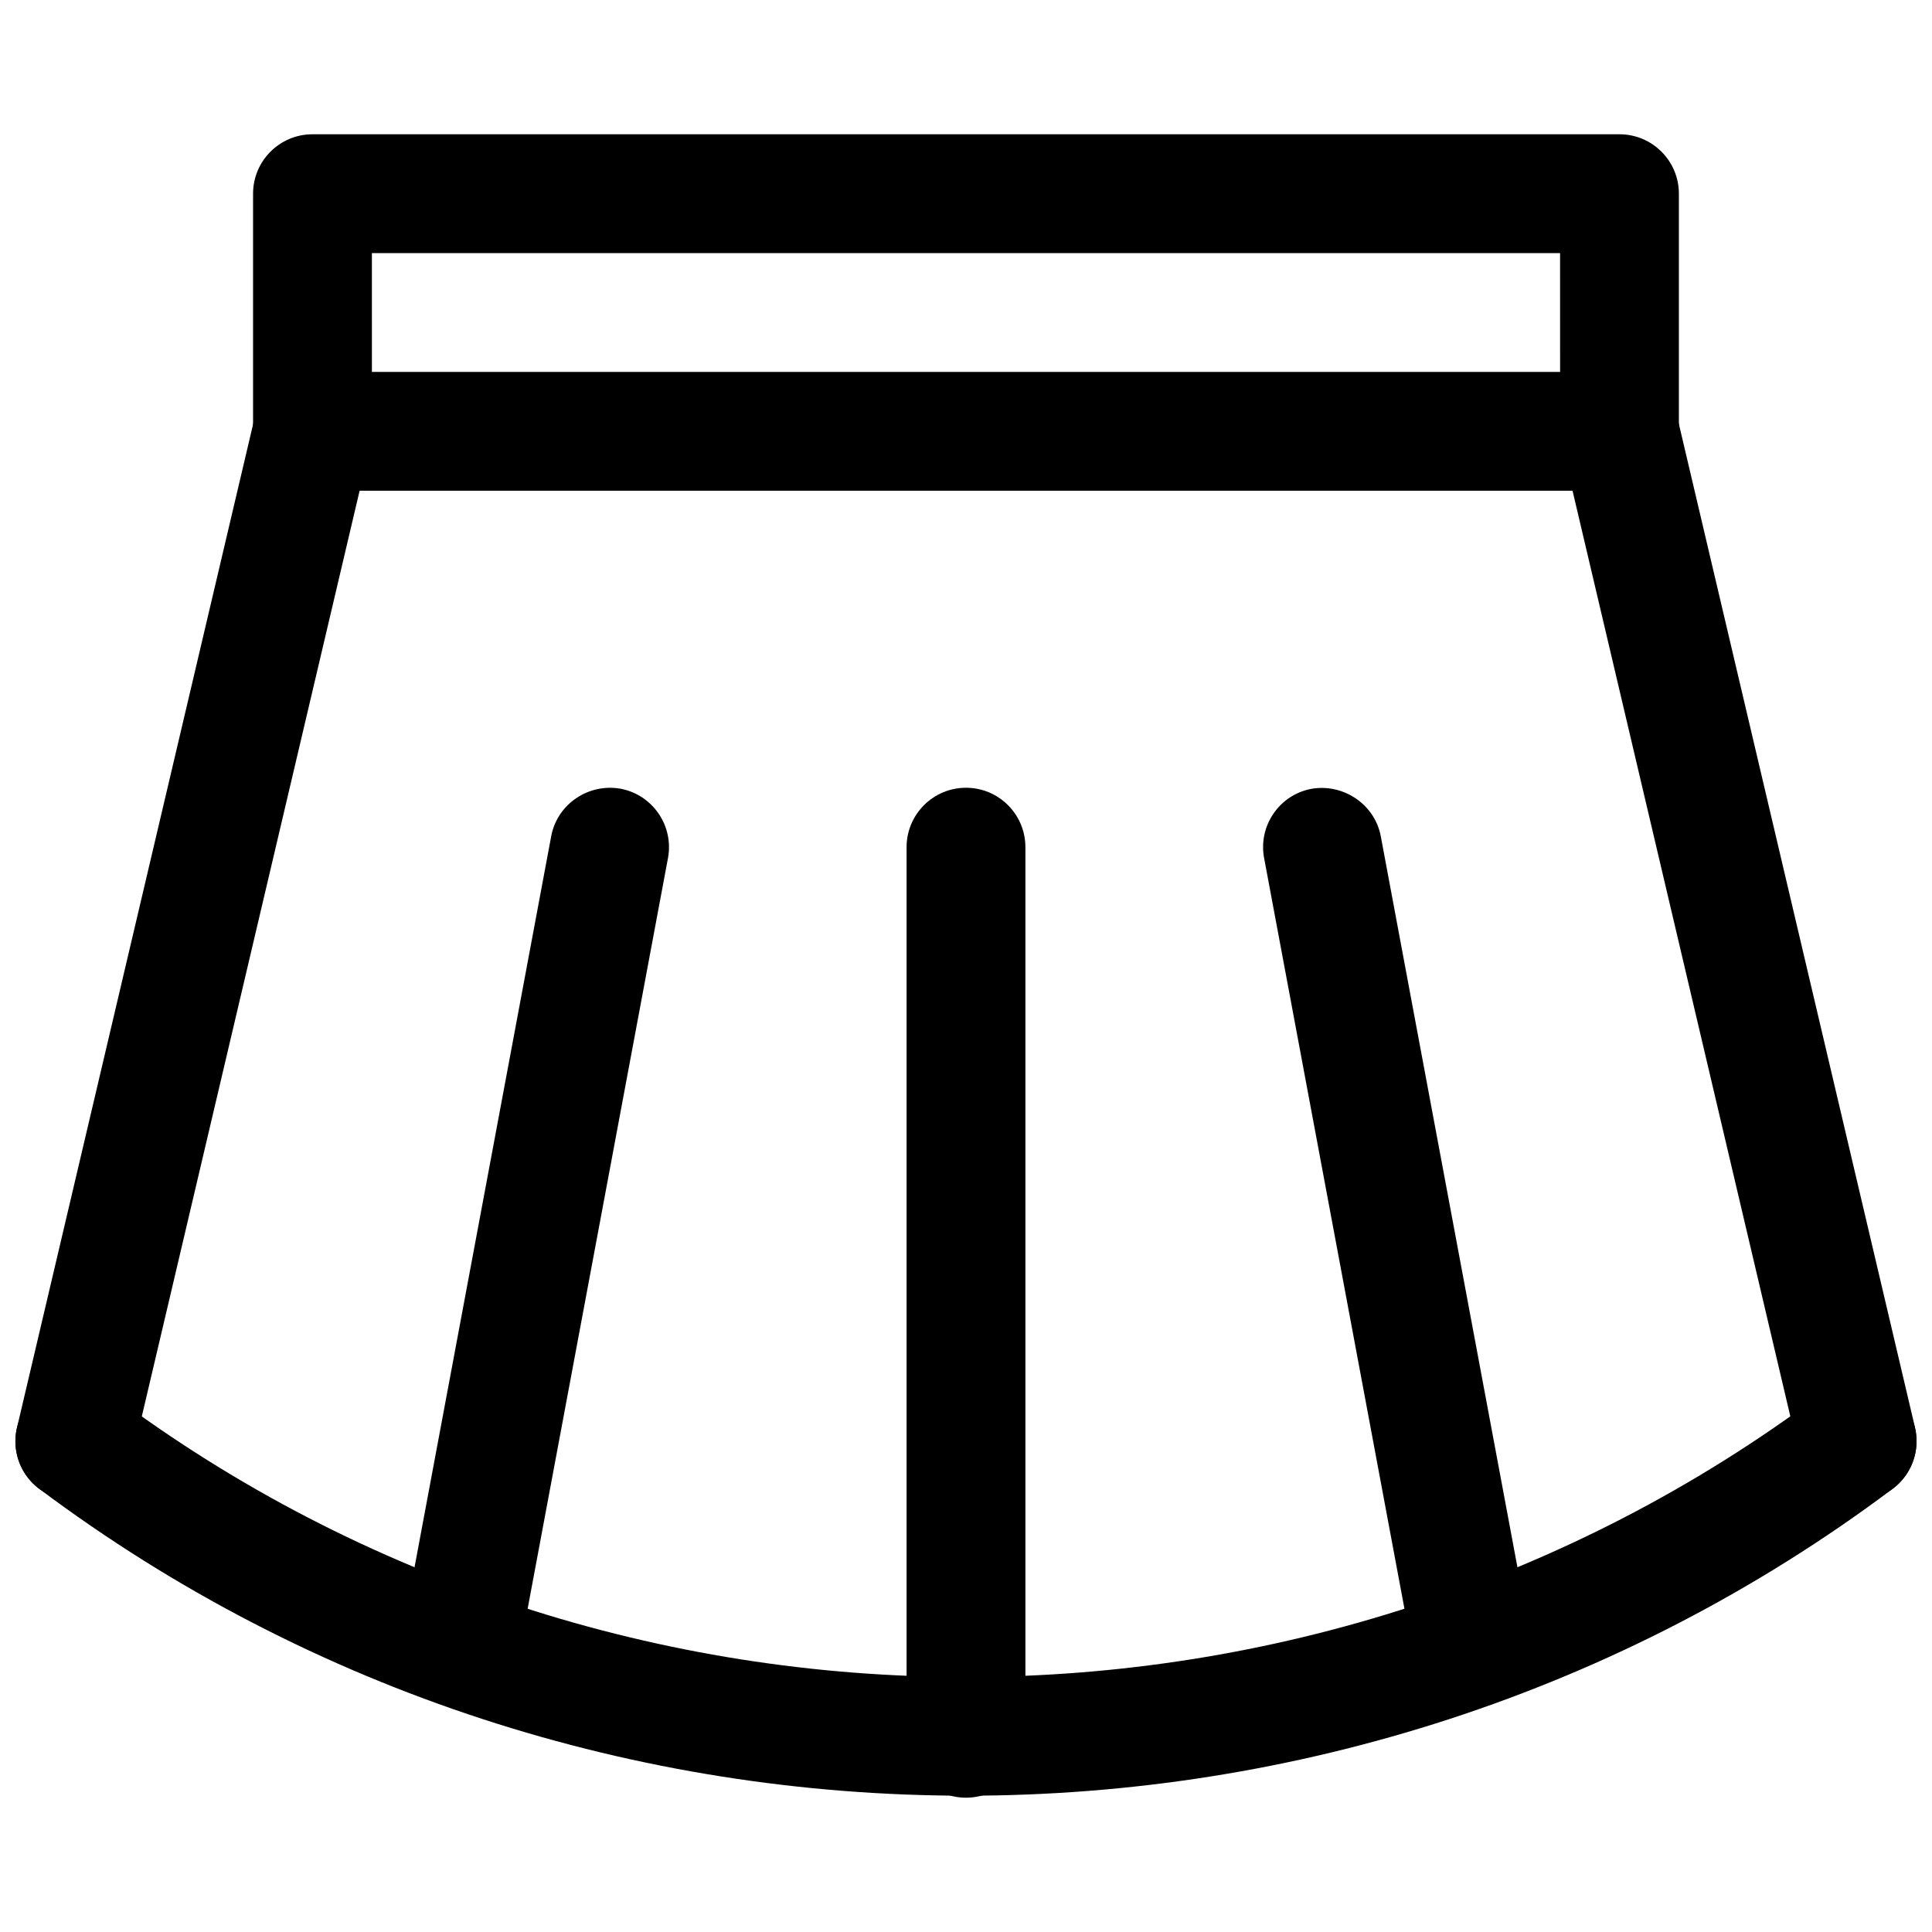
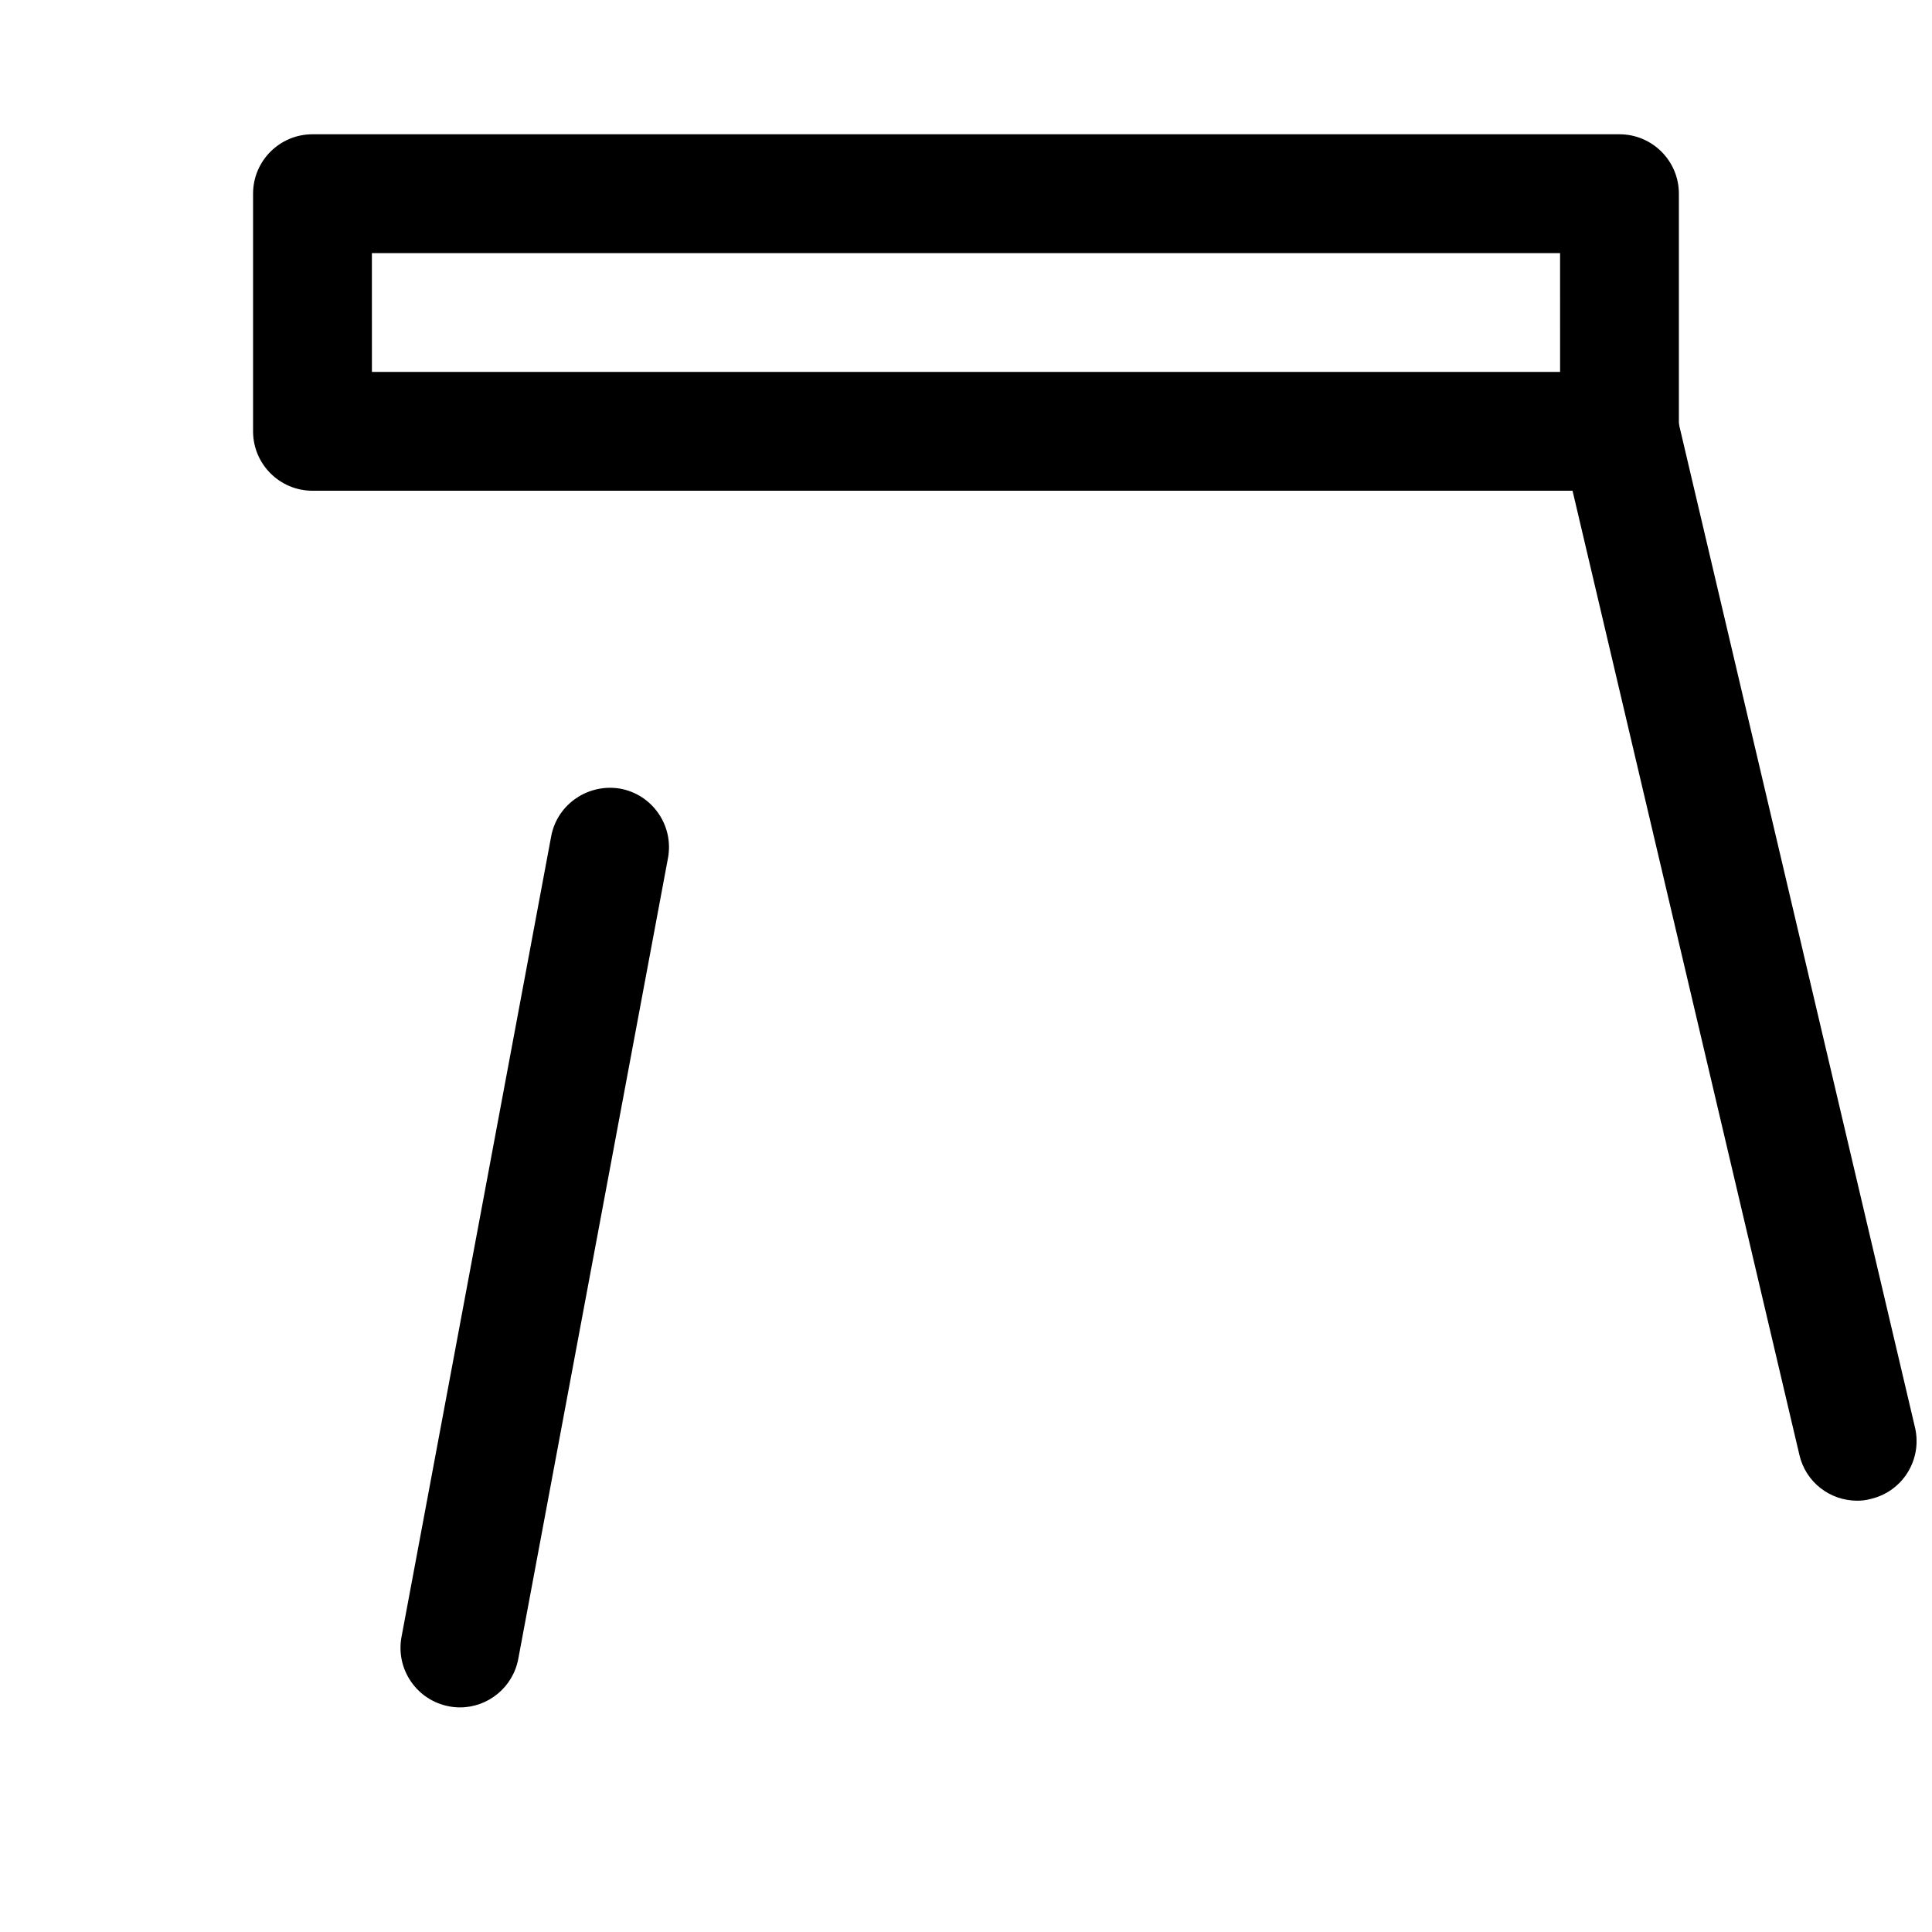
<svg xmlns="http://www.w3.org/2000/svg" width="800px" height="800px" version="1.1" viewBox="144 144 512 512">
  <defs>
    <clipPath id="c">
      <path d="m557 242h94.902v300h-94.902z" />
    </clipPath>
    <clipPath id="b">
      <path d="m148.09 242h94.906v300h-94.906z" />
    </clipPath>
    <clipPath id="a">
      <path d="m148.09 510h503.81v110h-503.81z" />
    </clipPath>
  </defs>
  <path d="m573.18 274.05h-346.37c-8.691 0-15.746-7.055-15.746-15.746v-62.977c0-8.688 7.055-15.742 15.742-15.742h346.37c8.695 0 15.746 7.055 15.746 15.742v62.977c0 8.691-7.051 15.746-15.742 15.746zm-330.62-31.488h314.88l-0.004-31.488h-314.88z" />
  <g clip-path="url(#c)">
    <path d="m636.16 541.7c-7.18 0-13.633-4.879-15.305-12.156l-62.977-267.65c-1.984-8.469 3.242-16.941 11.715-18.957 8.598-1.953 16.941 3.273 18.926 11.715l62.977 267.65c1.984 8.469-3.242 16.941-11.715 18.926-1.23 0.348-2.457 0.473-3.621 0.473z" />
  </g>
  <g clip-path="url(#b)">
-     <path d="m163.84 541.7c-1.195 0-2.426-0.125-3.621-0.441-8.469-1.953-13.699-10.453-11.715-18.926l62.977-267.65c1.984-8.469 10.484-13.699 18.957-11.715 8.441 2.019 13.699 10.488 11.715 18.957l-62.977 267.65c-1.699 7.242-8.188 12.125-15.336 12.125z" />
-   </g>
+     </g>
  <g clip-path="url(#a)">
-     <path d="m400 619.88c-86.656 0-173.28-27.109-245.61-81.332-6.957-5.227-8.375-15.082-3.148-22.043 5.227-6.926 15.113-8.375 22.043-3.18 133.48 100.13 319.92 100.13 453.43 0 6.926-5.195 16.781-3.809 22.043 3.18 5.195 6.957 3.777 16.816-3.18 22.043-72.273 54.223-158.96 81.332-245.58 81.332z" />
-   </g>
-   <path d="m400 620.41c-8.691 0-15.742-7.055-15.742-15.742l-0.004-236.16c0-8.691 7.055-15.742 15.742-15.742 8.691-0.004 15.746 7.051 15.746 15.742v236.16c0 8.691-7.055 15.742-15.742 15.742z" />
+     </g>
  <path d="m265.89 596.48c-0.945 0-1.953-0.094-2.898-0.285-8.535-1.605-14.168-9.824-12.594-18.359l39.676-212.23c1.605-8.535 9.855-14.074 18.359-12.594 8.535 1.605 14.168 9.824 12.594 18.359l-39.676 212.23c-1.418 7.59-8.031 12.879-15.461 12.879z" />
-   <path d="m534.11 596.48c-7.398 0-14.012-5.289-15.43-12.848l-39.676-212.23c-1.605-8.535 4.031-16.781 12.562-18.359 8.375-1.449 16.75 4.031 18.359 12.594l39.676 212.23c1.605 8.535-4.031 16.75-12.562 18.359-1.008 0.16-1.953 0.254-2.93 0.254z" />
</svg>